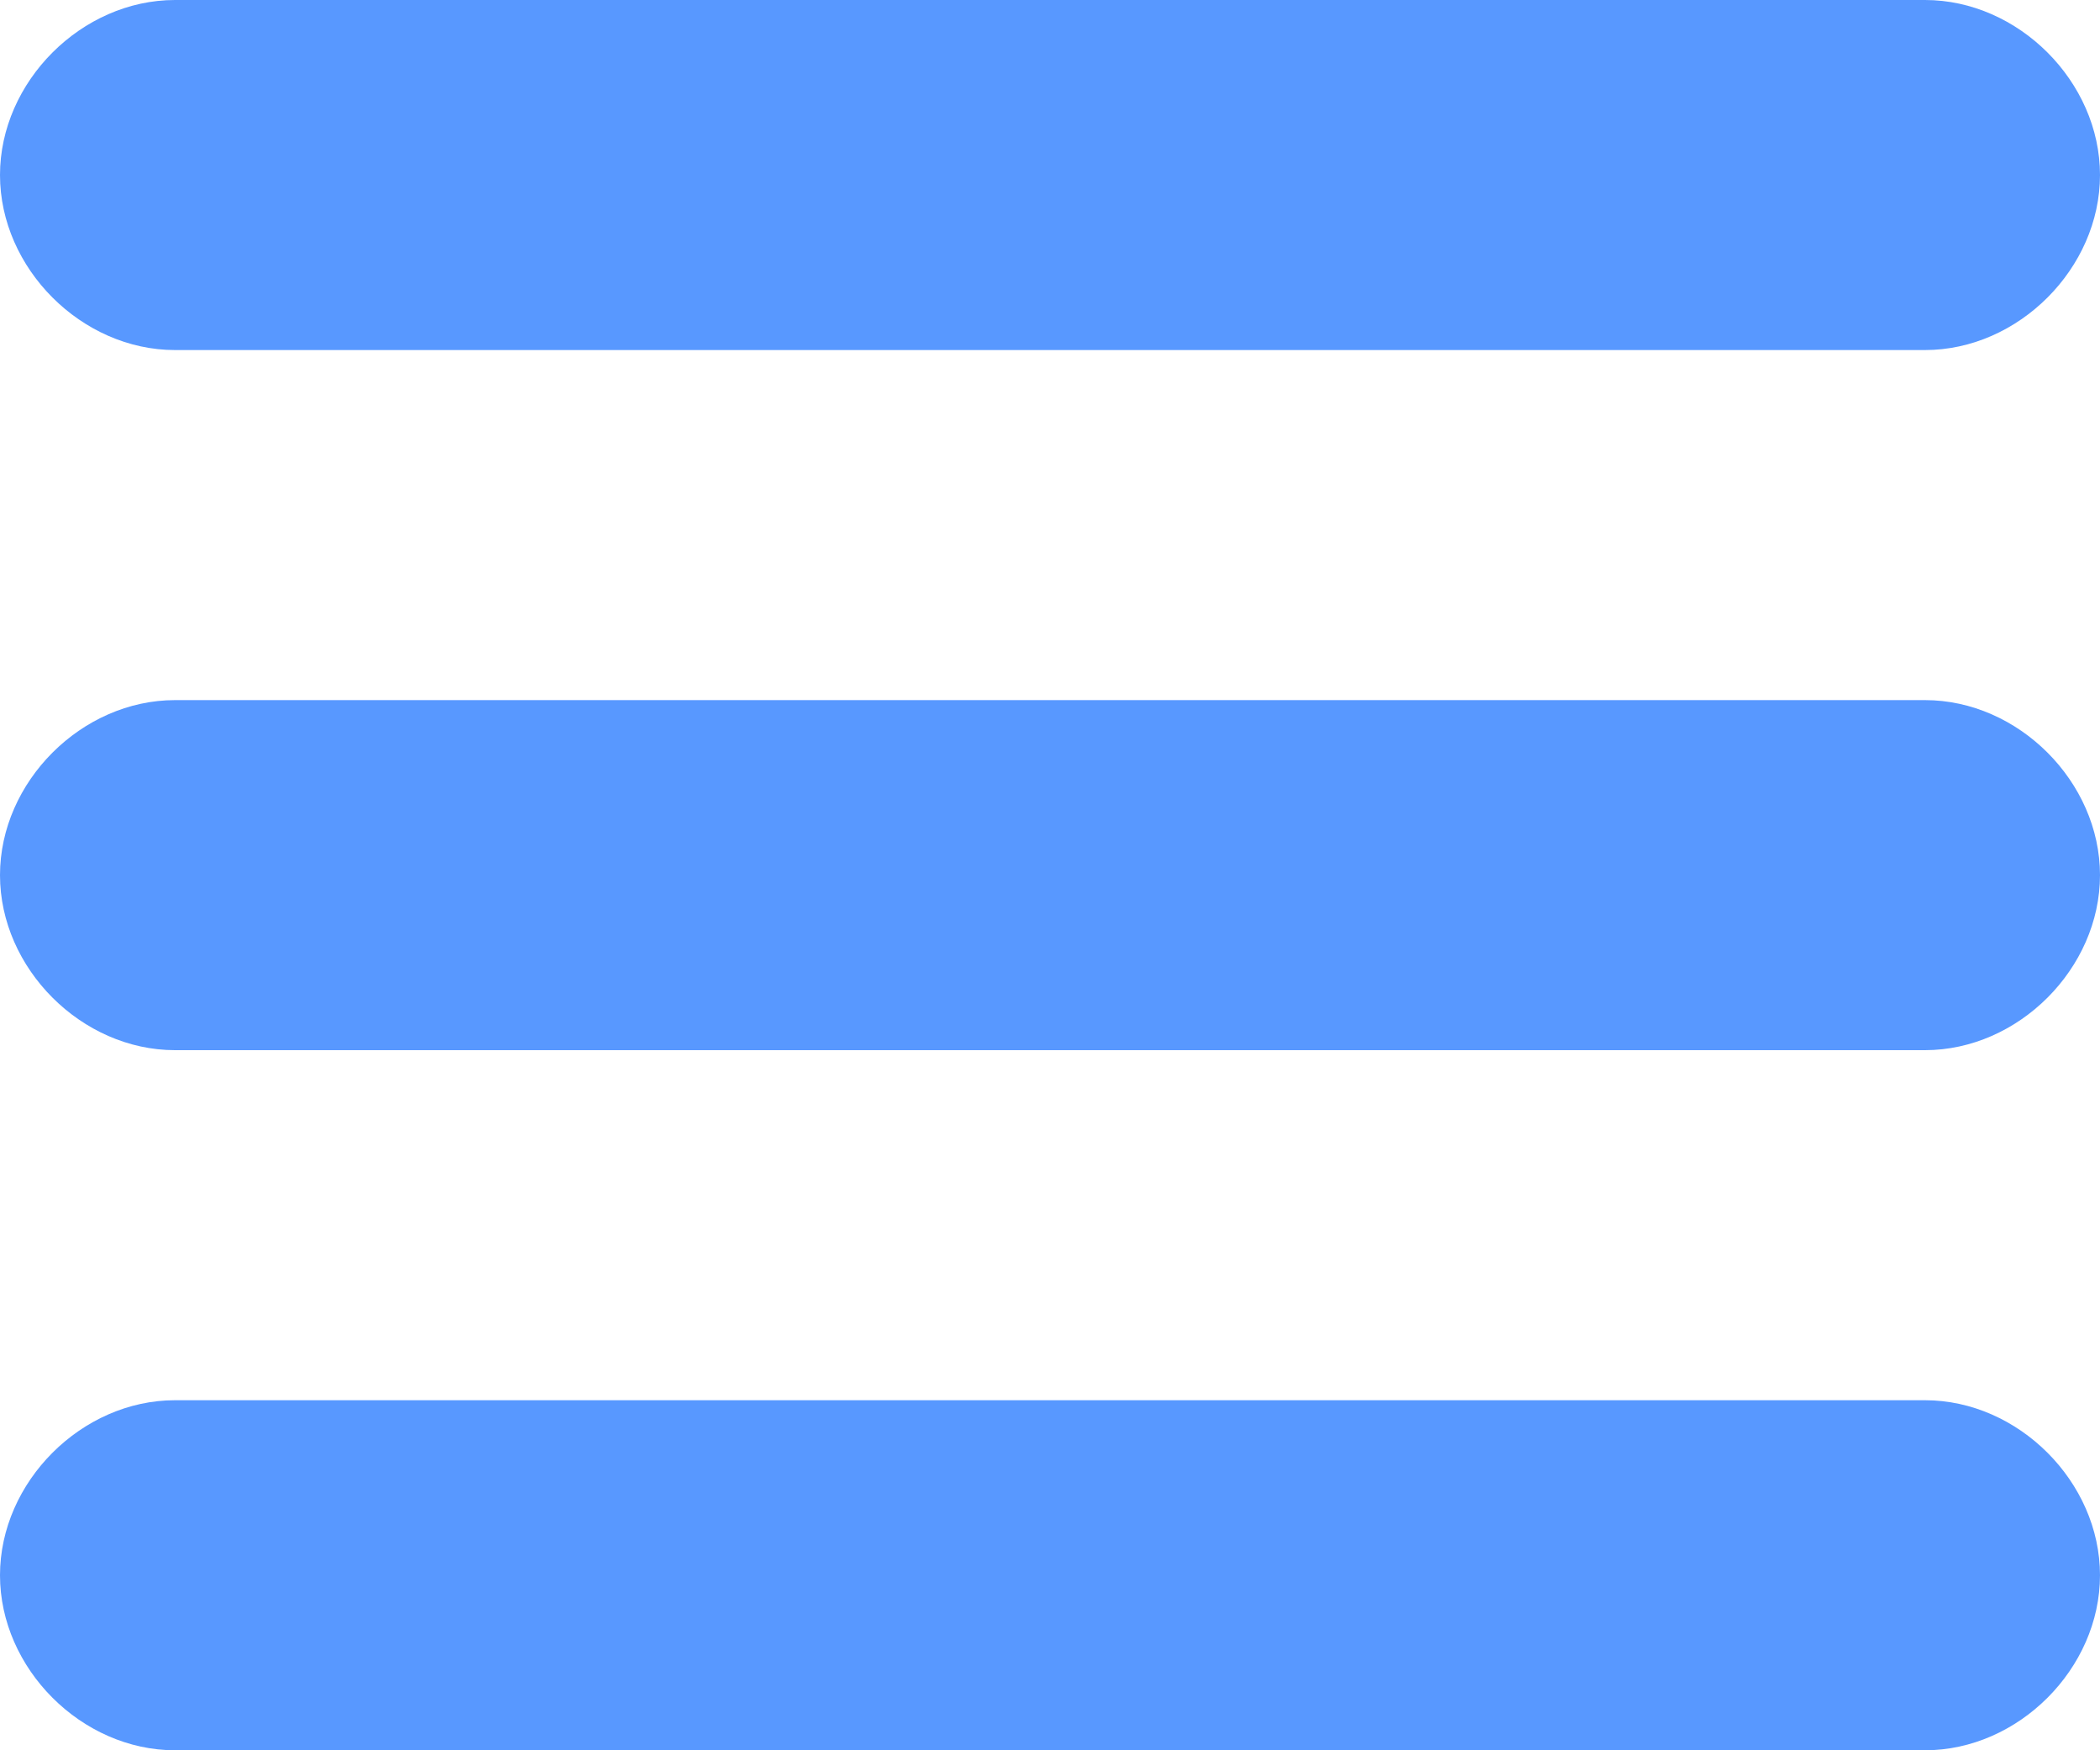
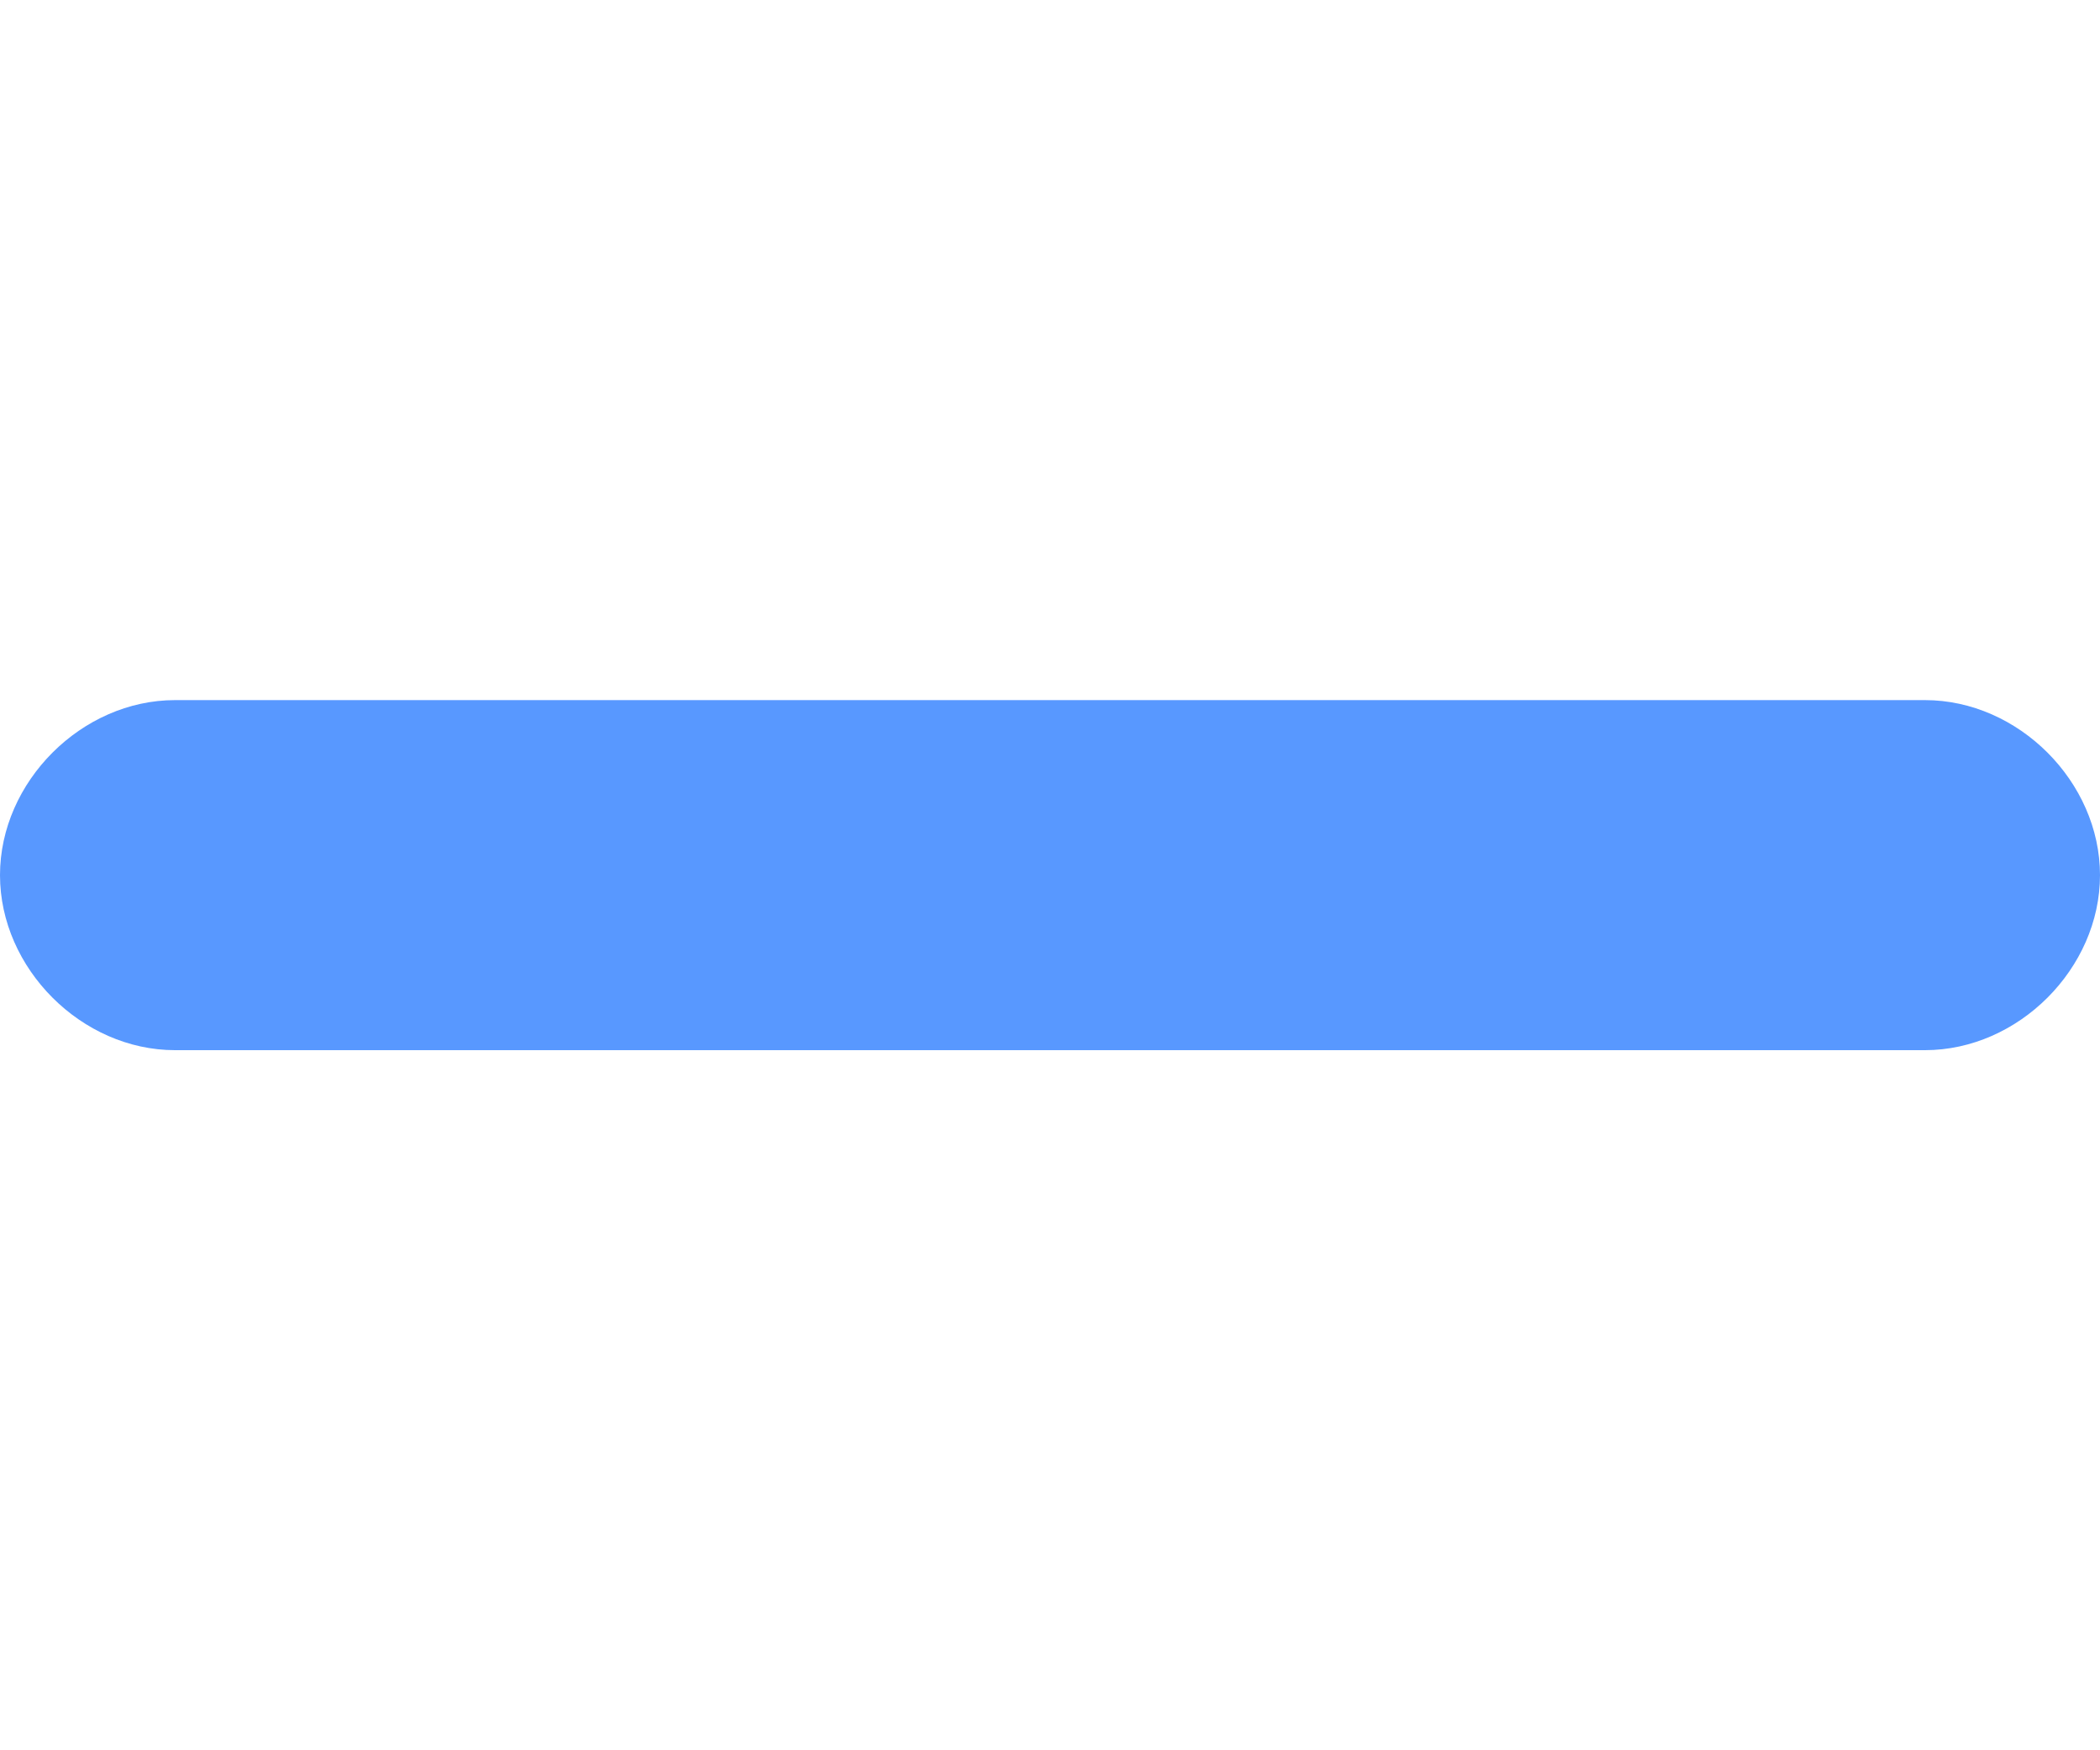
<svg xmlns="http://www.w3.org/2000/svg" version="1.1" id="Слой_1" x="0px" y="0px" viewBox="0 0 18 15" style="enable-background:new 0 0 18 15;" xml:space="preserve">
  <style type="text/css">
	.st0{fill:#5898FF;}
</style>
-   <path class="st0" d="M1.5,0h15C17.3,0,18,0.7,18,1.5S17.3,3,16.5,3h-15C0.7,3,0,2.3,0,1.5S0.7,0,1.5,0z" />
  <path class="st0" d="M1.5,6h15C17.3,6,18,6.7,18,7.5S17.3,9,16.5,9h-15C0.7,9,0,8.3,0,7.5S0.7,6,1.5,6z" />
-   <path class="st0" d="M1.5,12h15c0.8,0,1.5,0.7,1.5,1.5S17.3,15,16.5,15h-15C0.7,15,0,14.3,0,13.5S0.7,12,1.5,12z" />
</svg>